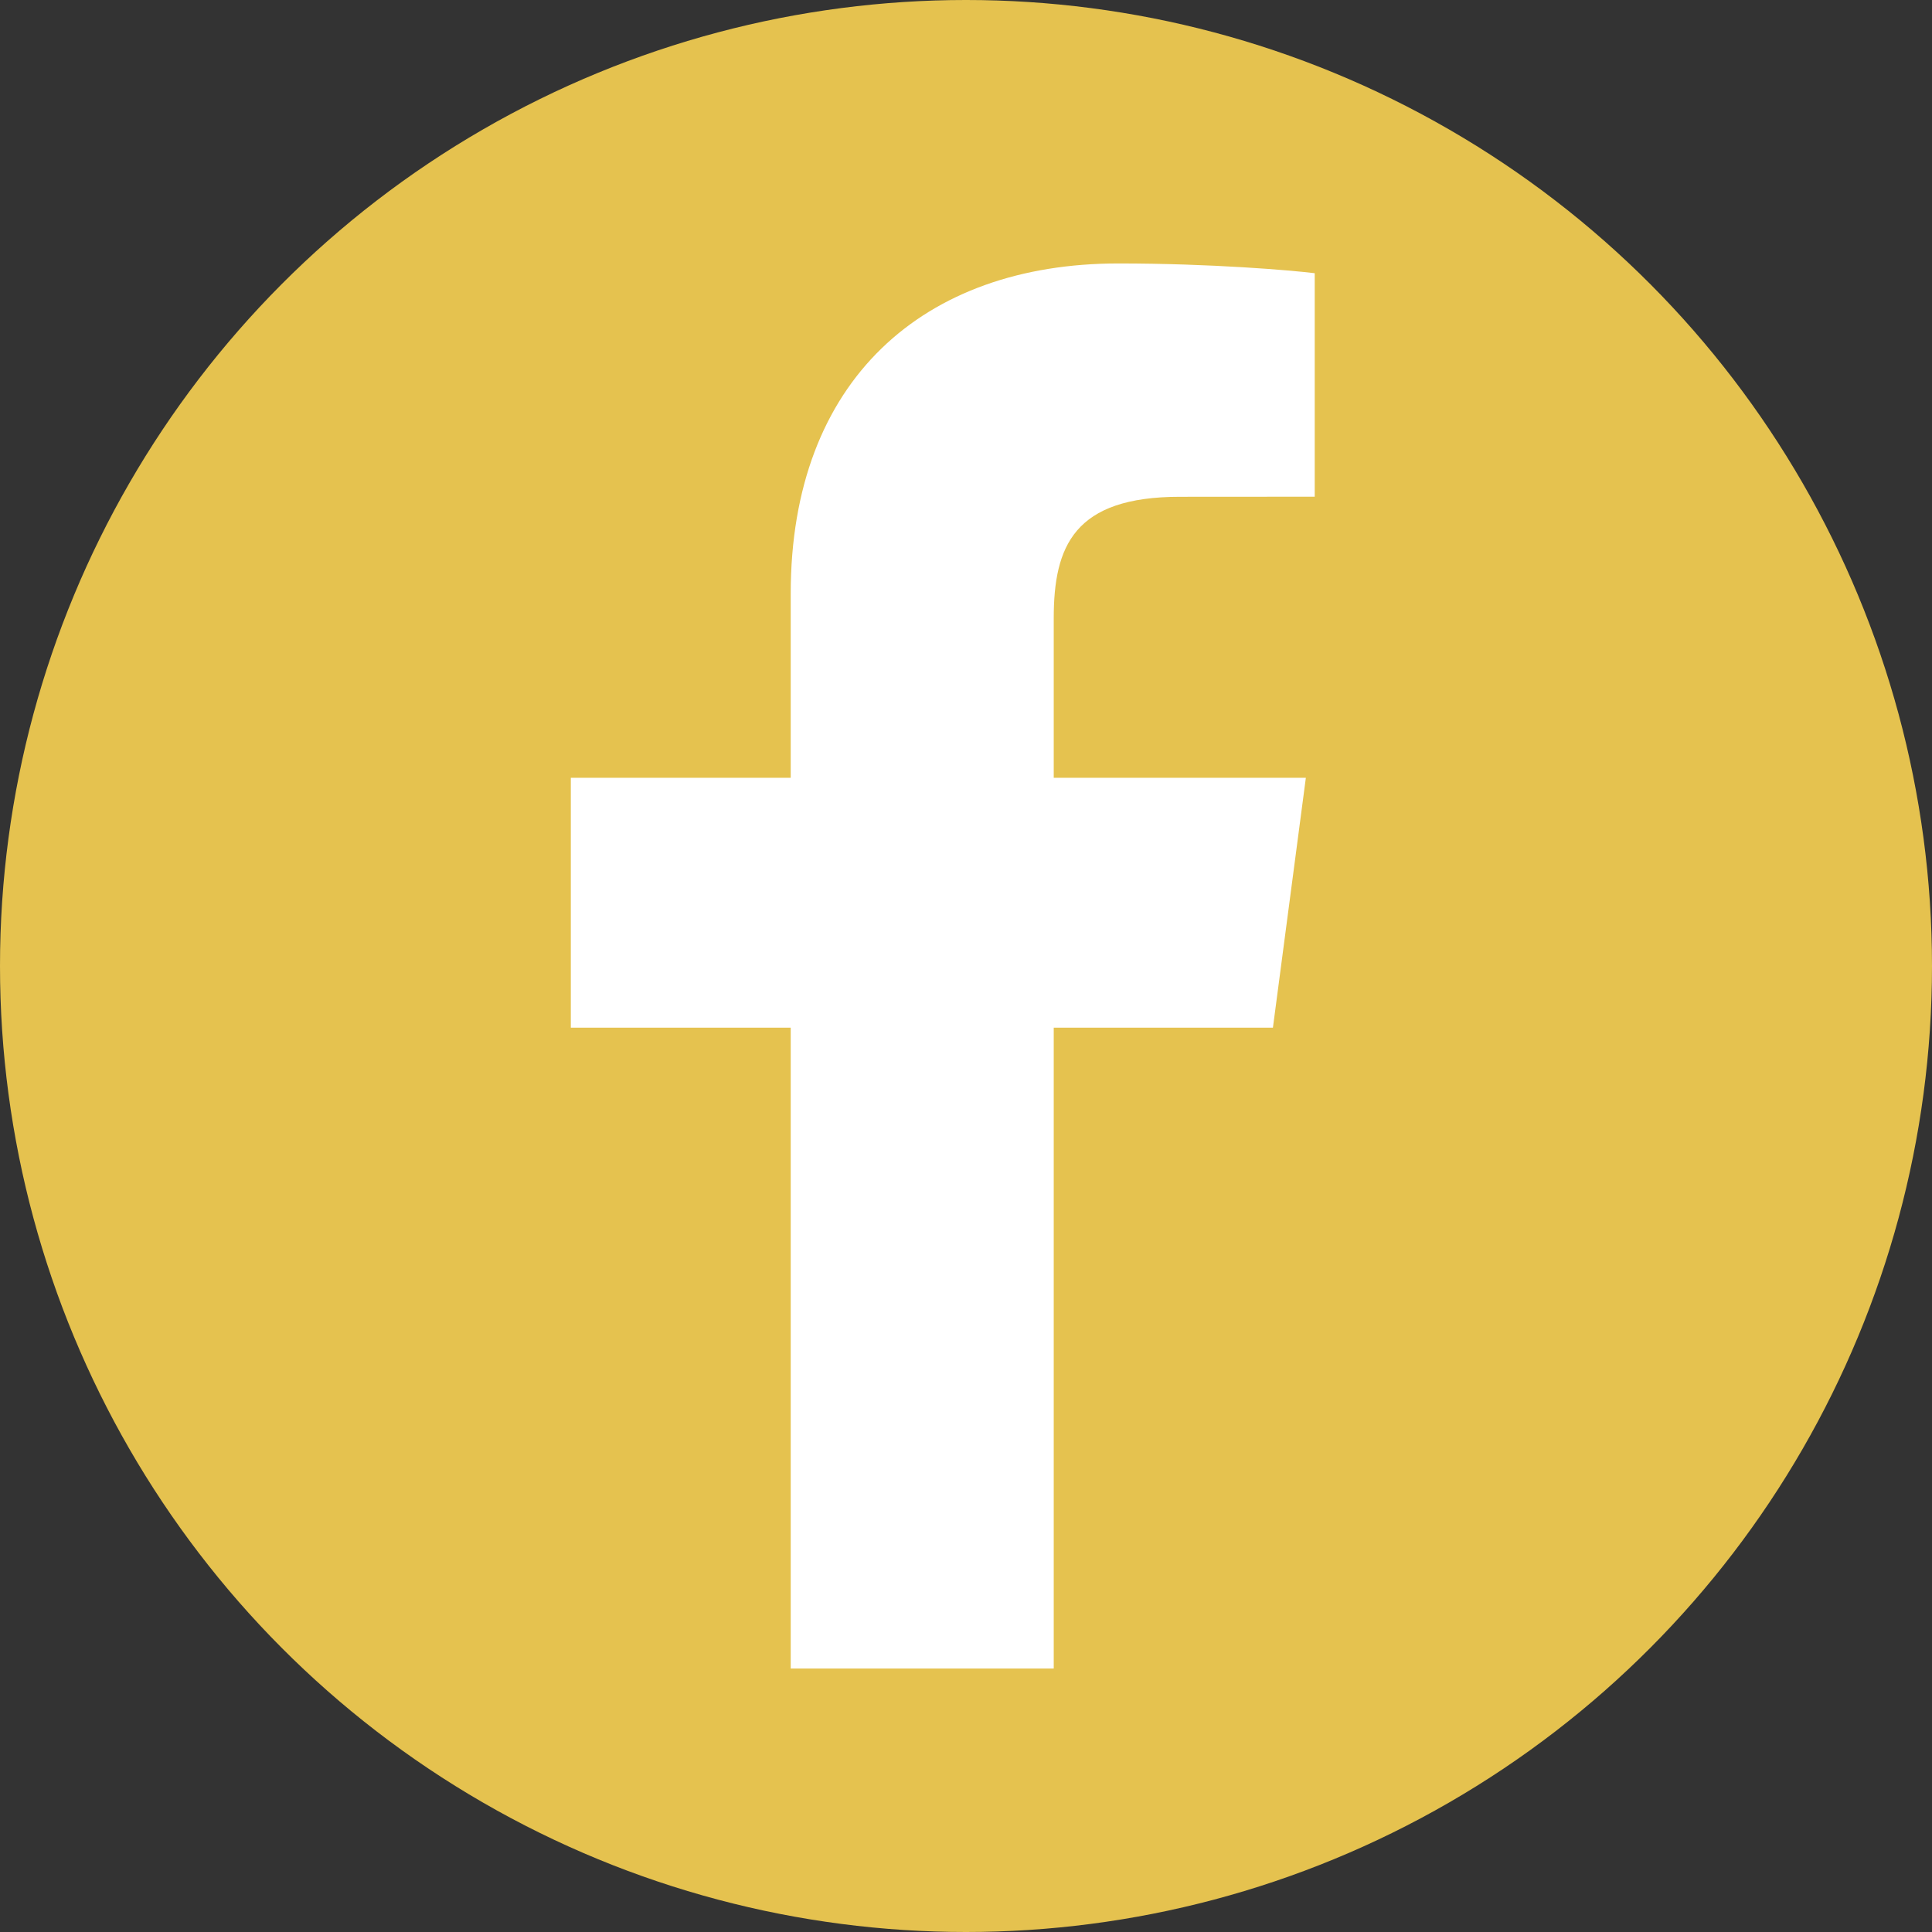
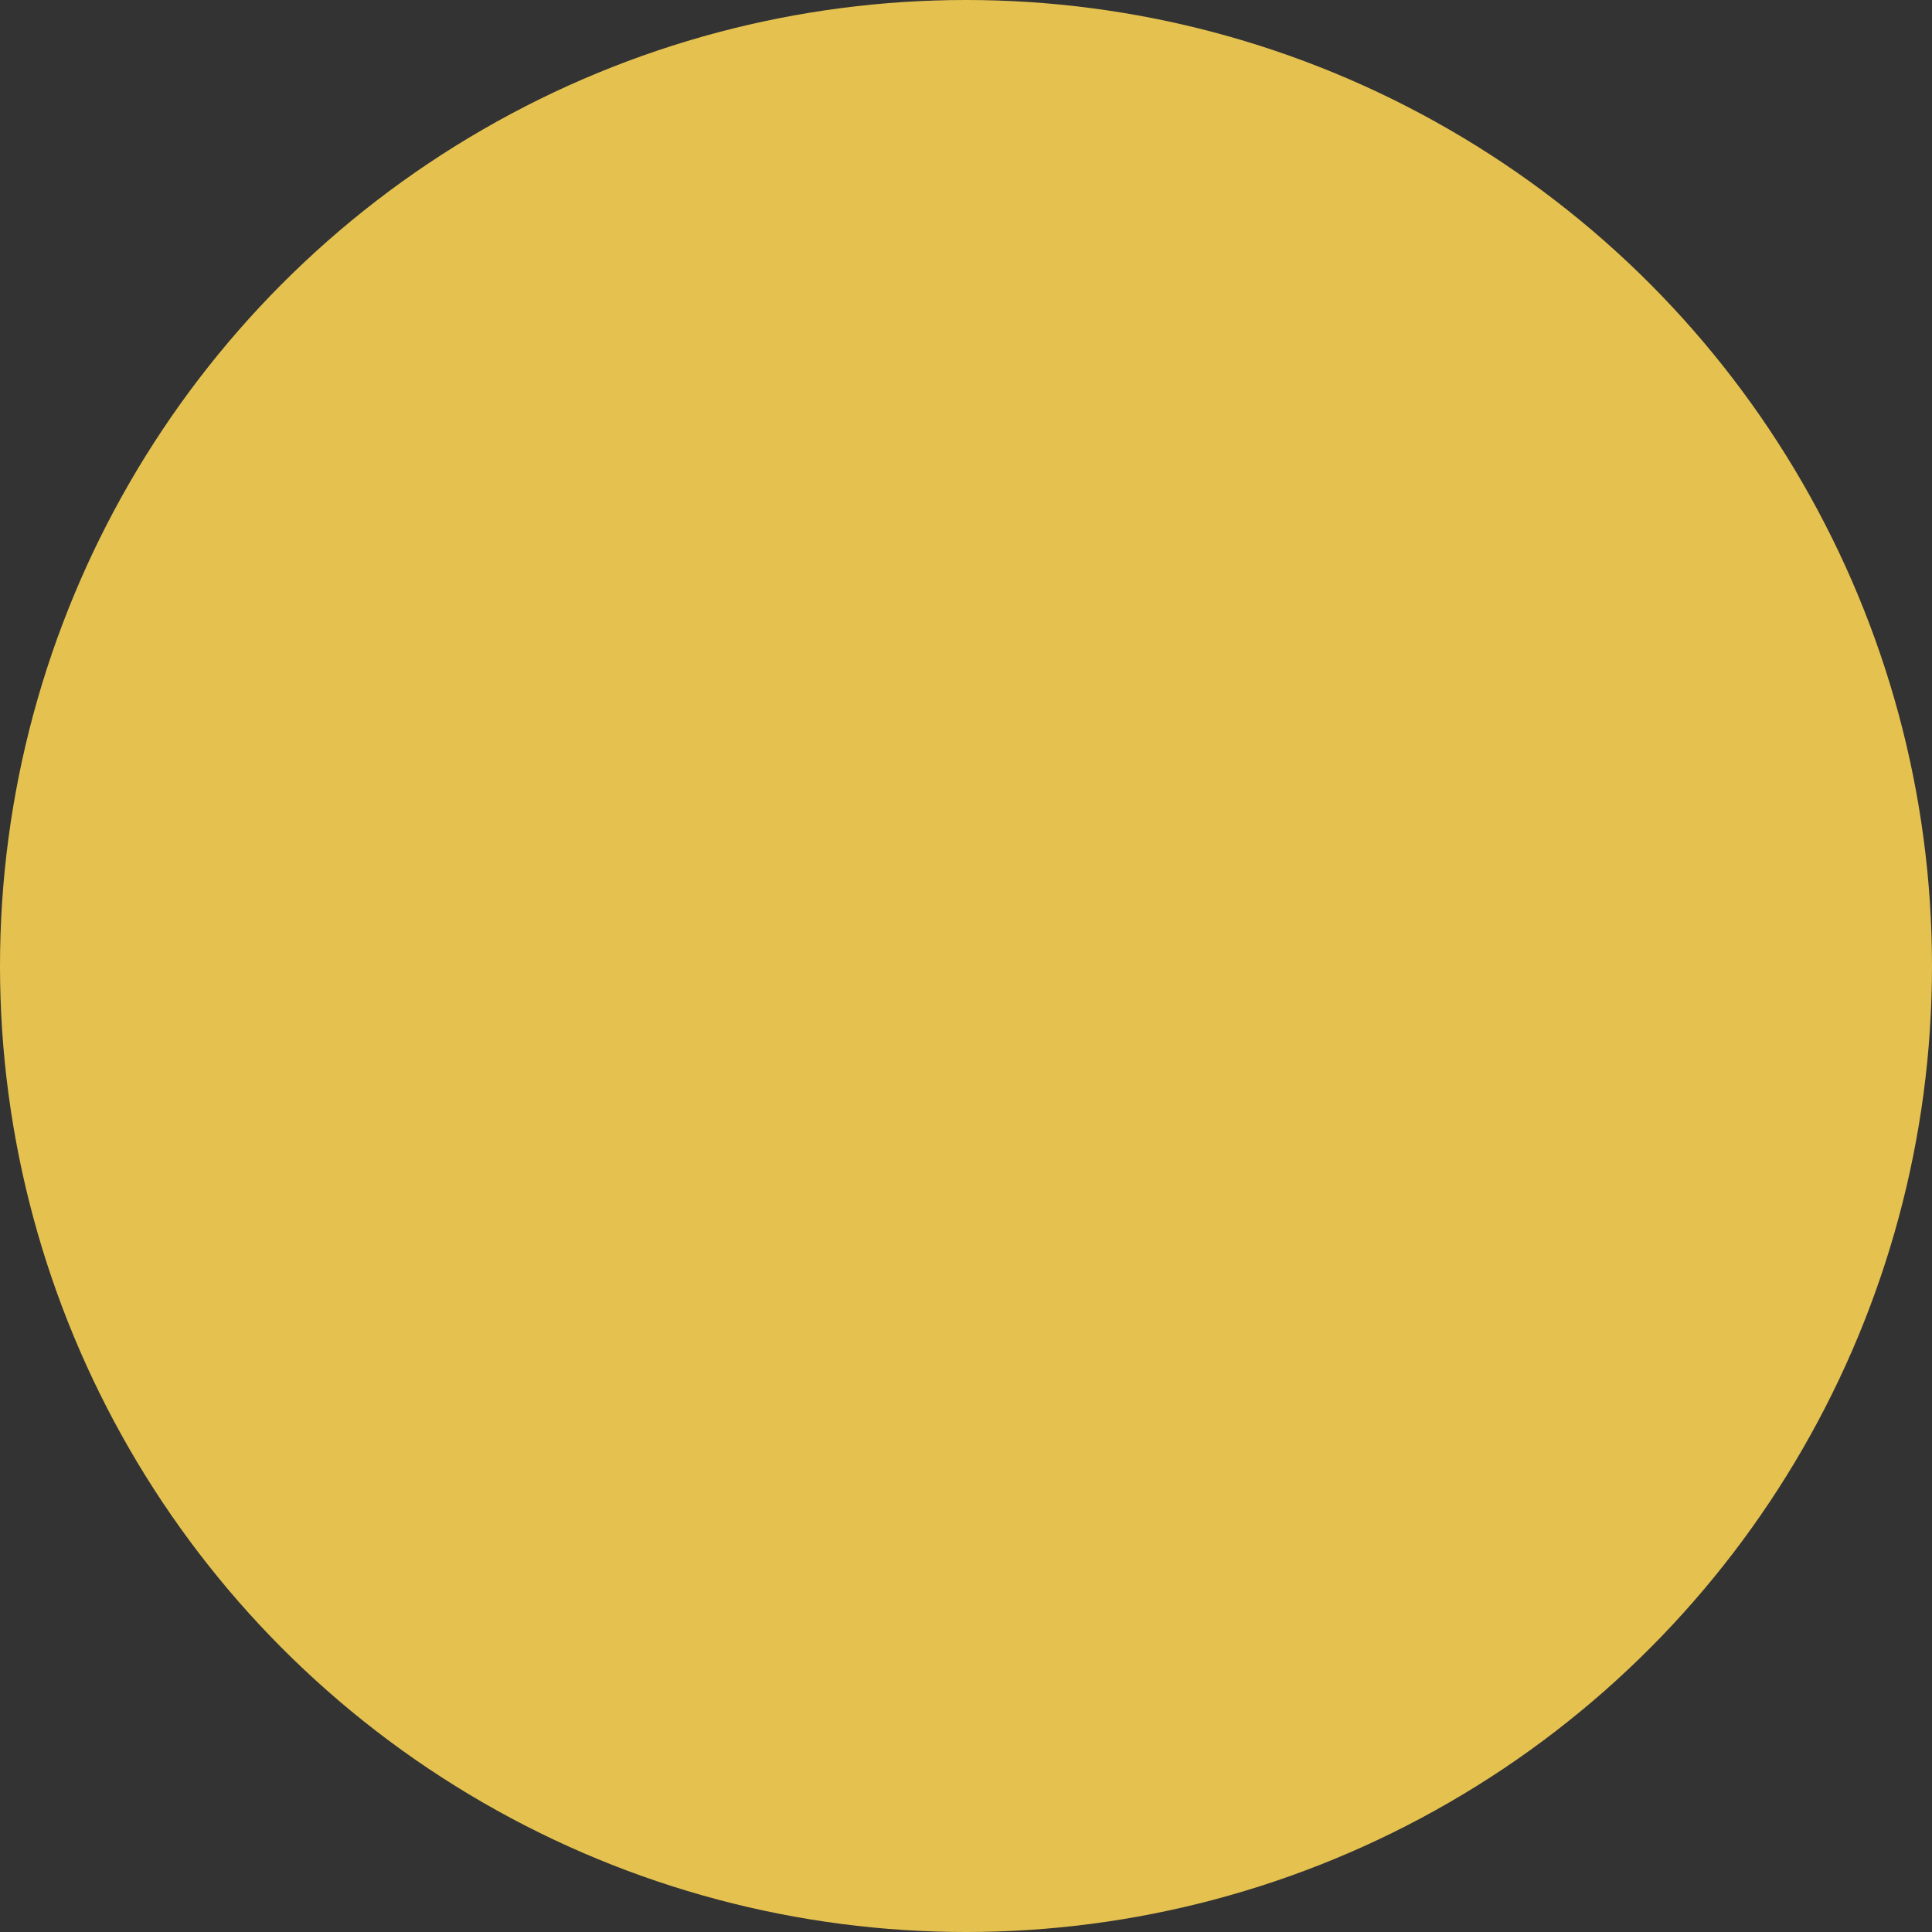
<svg xmlns="http://www.w3.org/2000/svg" width="22" height="22" viewBox="0 0 22 22" fill="none">
  <rect x="0" y="0" width="22" height="22" fill="#333333" stroke="none" />
  <circle cx="11" cy="11" r="11" fill="#E5C24F" />
-   <path transform="translate(-0.5, 0)" fill-rule="evenodd" clip-rule="evenodd" d="M12.499 19V11.702H14.995L15.37 8.857H12.499V7.041C12.499 6.218 12.731 5.657 13.936 5.657L15.471 5.656V3.111C15.205 3.078 14.294 3 13.234 3C11.02 3 9.504 4.326 9.504 6.759V8.857H7V11.702H9.504V19H12.499Z" fill="white" />
</svg>